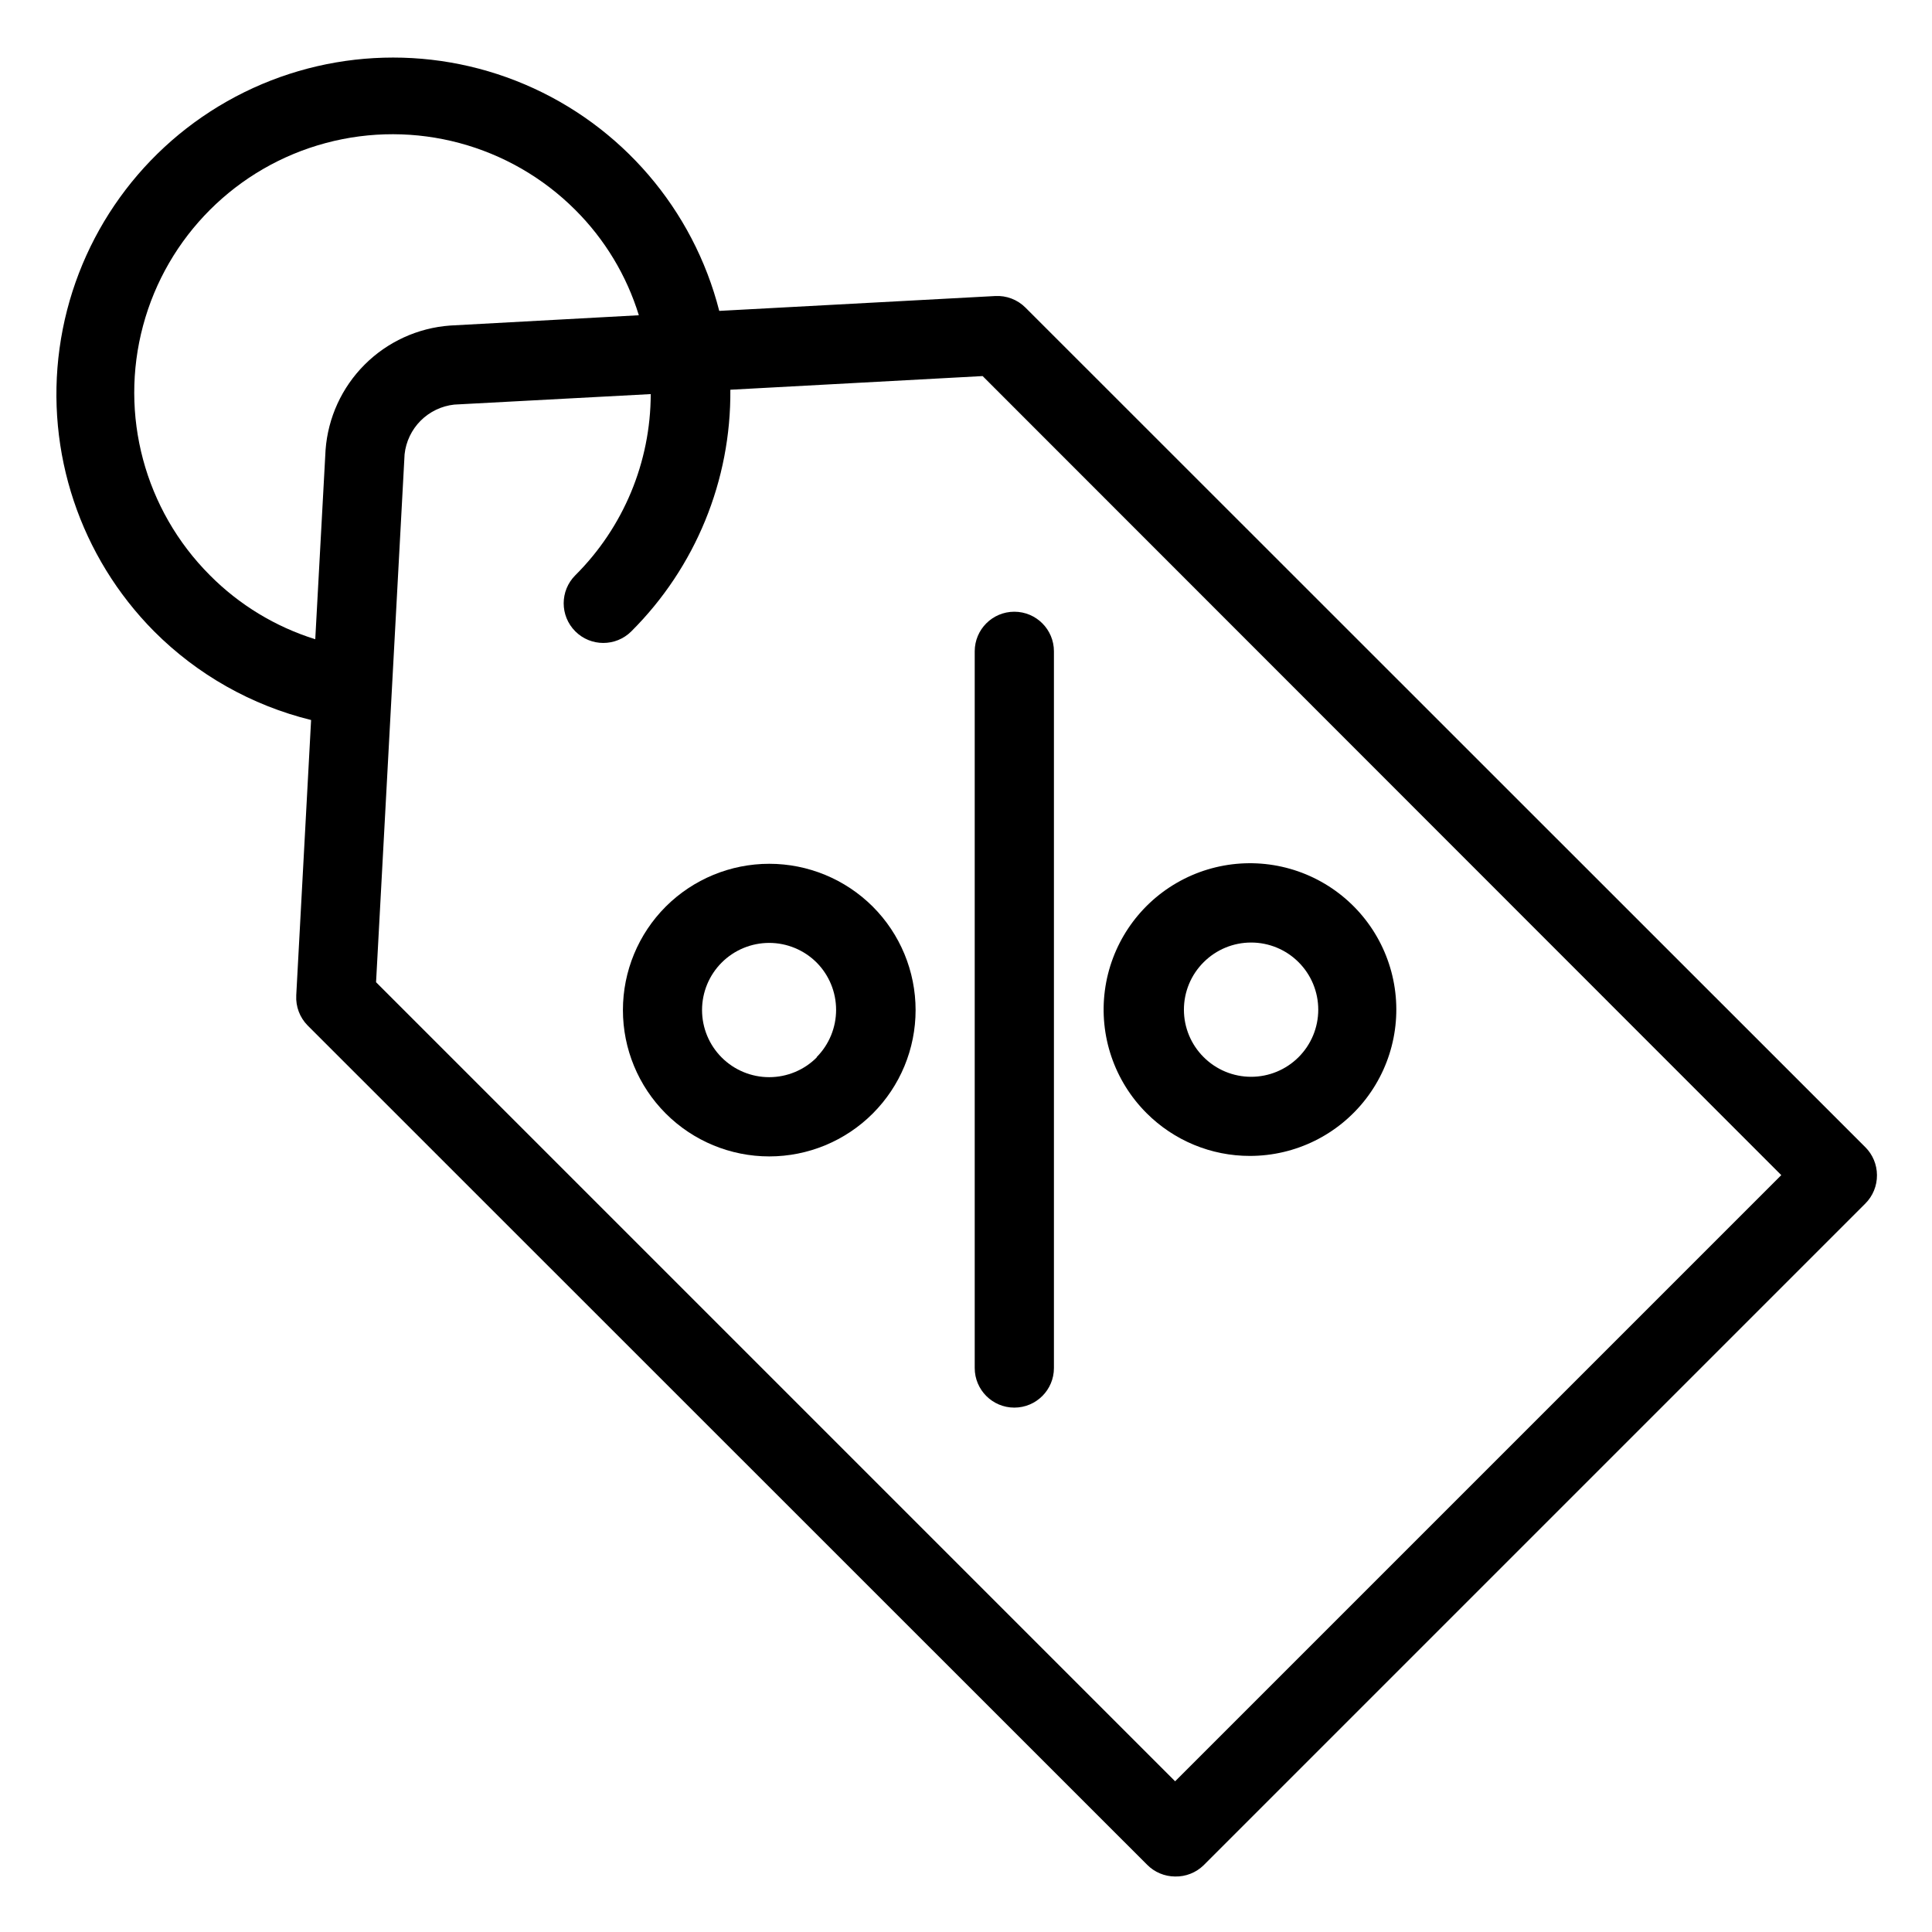
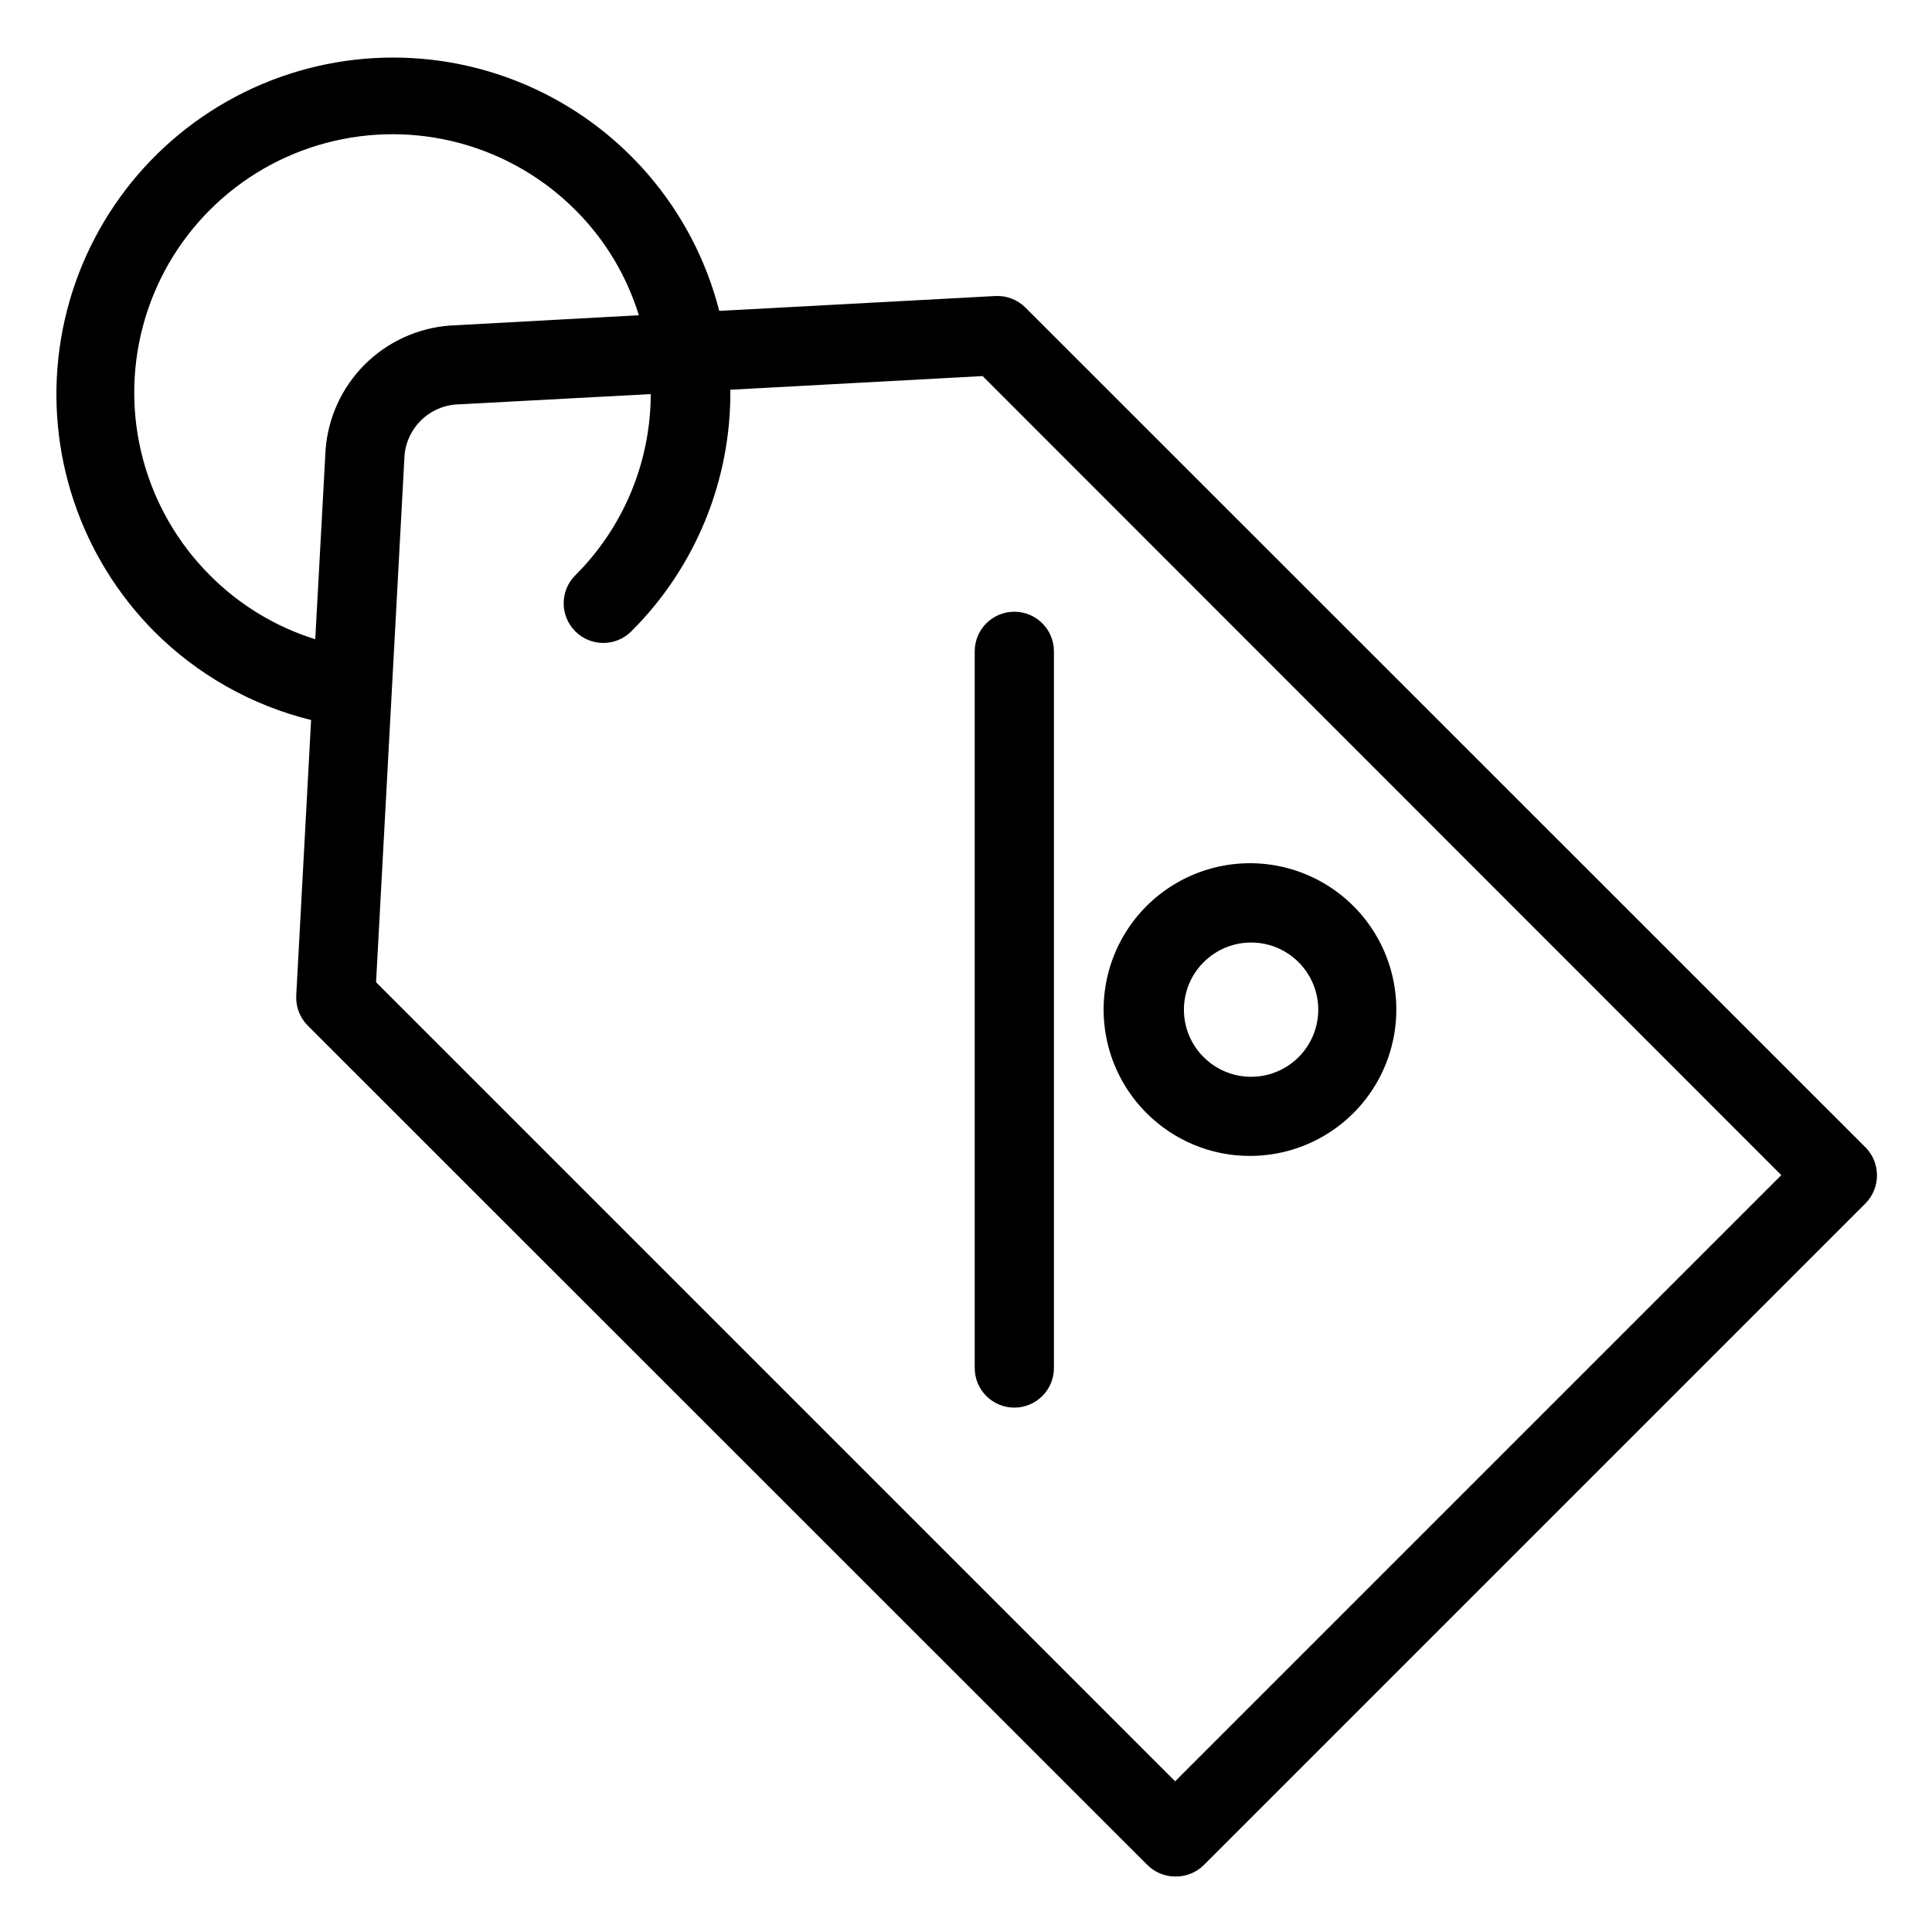
<svg xmlns="http://www.w3.org/2000/svg" fill="#000000" width="800px" height="800px" version="1.1" viewBox="144 144 512 512">
  <g>
    <path d="m415.74 225.5c-2.121-2.113-5.043-3.223-8.027-3.047l-73.105 3.938c-6.879-26.934-25.922-49.117-51.496-60.008-25.574-10.887-54.766-9.23-78.945 4.477-24.18 13.707-40.59 37.906-44.383 65.441-3.793 27.539 5.469 55.27 25.043 75.004 11.461 11.496 25.855 19.629 41.617 23.508l-3.938 73h0.004c-0.16 2.945 0.926 5.82 2.992 7.926l222.52 222.46c1.957 1.969 4.617 3.082 7.398 3.094 2.816 0.059 5.543-1.02 7.559-2.988l175.34-175.34c2.008-2 3.125-4.727 3.094-7.559-0.012-2.781-1.125-5.441-3.094-7.398zm-216.11 70.953c-17.297-17.297-24.051-42.508-17.719-66.137 6.328-23.625 24.785-42.082 48.41-48.41 23.629-6.332 48.84 0.422 66.137 17.719 7.812 7.789 13.598 17.375 16.844 27.918l-50.066 2.731c-8.531 0.633-16.551 4.305-22.602 10.355-6.051 6.051-9.723 14.07-10.355 22.602l-2.731 50.172c-10.547-3.289-20.133-9.109-27.918-16.949zm255.79 319.61-211.76-211.76 7.559-139.91c0.363-3.371 1.867-6.512 4.262-8.91 2.398-2.394 5.539-3.898 8.91-4.262l52.059-2.781c-0.027 18.023-7.219 35.301-19.992 48.02-4.102 4.098-4.102 10.75 0 14.852 4.098 4.102 10.75 4.102 14.852 0 17.004-16.945 26.461-40.023 26.238-64.027l66.859-3.621 211.65 211.76z" />
-     <path d="m320.44 384.25c-7.273 7.273-11.359 17.137-11.359 27.426-0.004 10.285 4.082 20.148 11.355 27.422 7.273 7.277 17.141 11.363 27.426 11.363s20.152-4.086 27.426-11.363c7.273-7.273 11.359-17.137 11.355-27.422 0-10.289-4.086-20.152-11.359-27.426-7.281-7.258-17.141-11.336-27.422-11.336s-20.141 4.078-27.422 11.336zm39.988 39.988 0.004 0.004c-3.336 3.34-7.863 5.219-12.582 5.219-4.719 0.004-9.246-1.871-12.586-5.207-3.34-3.336-5.215-7.863-5.215-12.582s1.875-9.246 5.215-12.586c3.34-3.336 7.867-5.207 12.586-5.207 4.719 0.004 9.246 1.883 12.582 5.223 3.297 3.332 5.144 7.828 5.144 12.516s-1.848 9.188-5.144 12.52z" />
    <path d="m475.25 450.33c12.062 0 23.434-5.609 30.777-15.176 7.34-9.566 9.812-22.004 6.688-33.652-3.121-11.648-11.488-21.18-22.629-25.793-11.145-4.609-23.797-3.773-34.238 2.262-10.441 6.035-17.48 16.582-19.047 28.539-1.566 11.957 2.519 23.965 11.055 32.484 7.262 7.269 17.121 11.352 27.395 11.336zm-12.277-51.328c3.332-3.34 7.859-5.219 12.578-5.219 4.723-0.004 9.25 1.867 12.586 5.207 3.34 3.336 5.215 7.863 5.215 12.582s-1.875 9.246-5.215 12.582c-3.336 3.34-7.863 5.211-12.586 5.207-4.719 0-9.246-1.879-12.578-5.219-3.344-3.328-5.223-7.852-5.223-12.57s1.879-9.242 5.223-12.57z" />
    <path d="m402.31 506.54c0 5.793 4.699 10.492 10.496 10.492 5.797 0 10.496-4.699 10.496-10.492v-189.93c0-5.797-4.699-10.496-10.496-10.496-5.797 0-10.496 4.699-10.496 10.496z" />
  </g>
</svg>